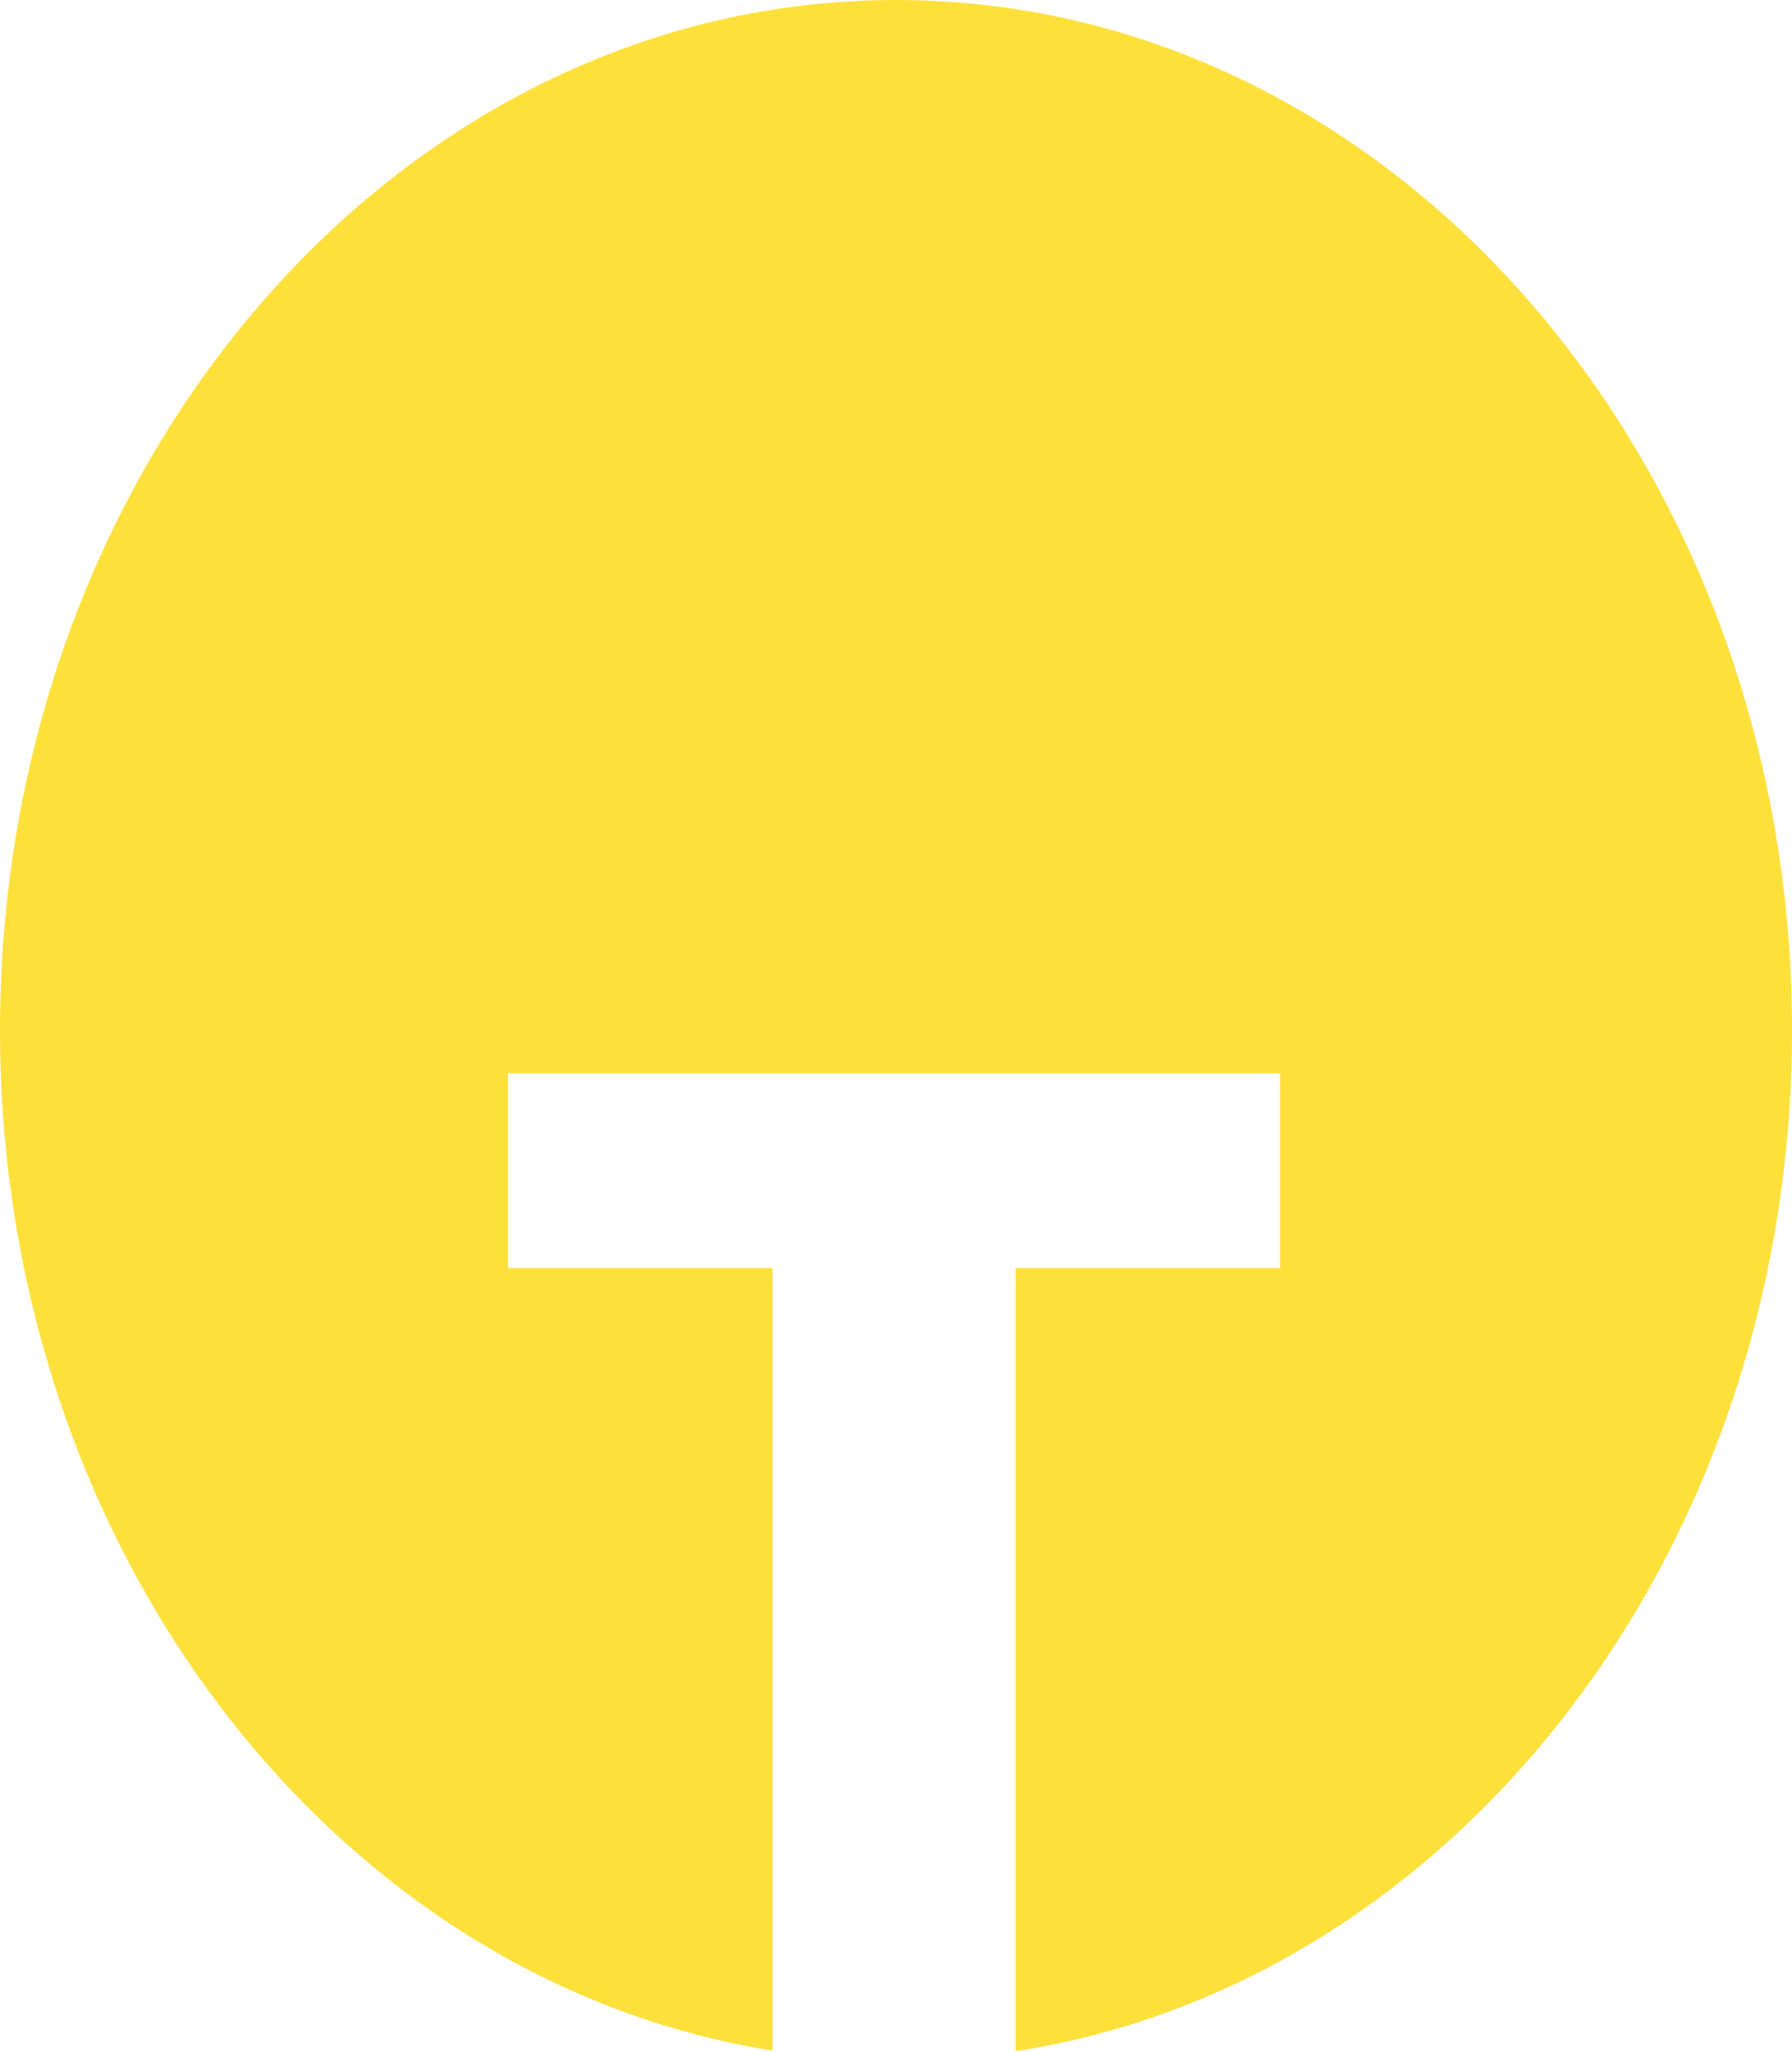
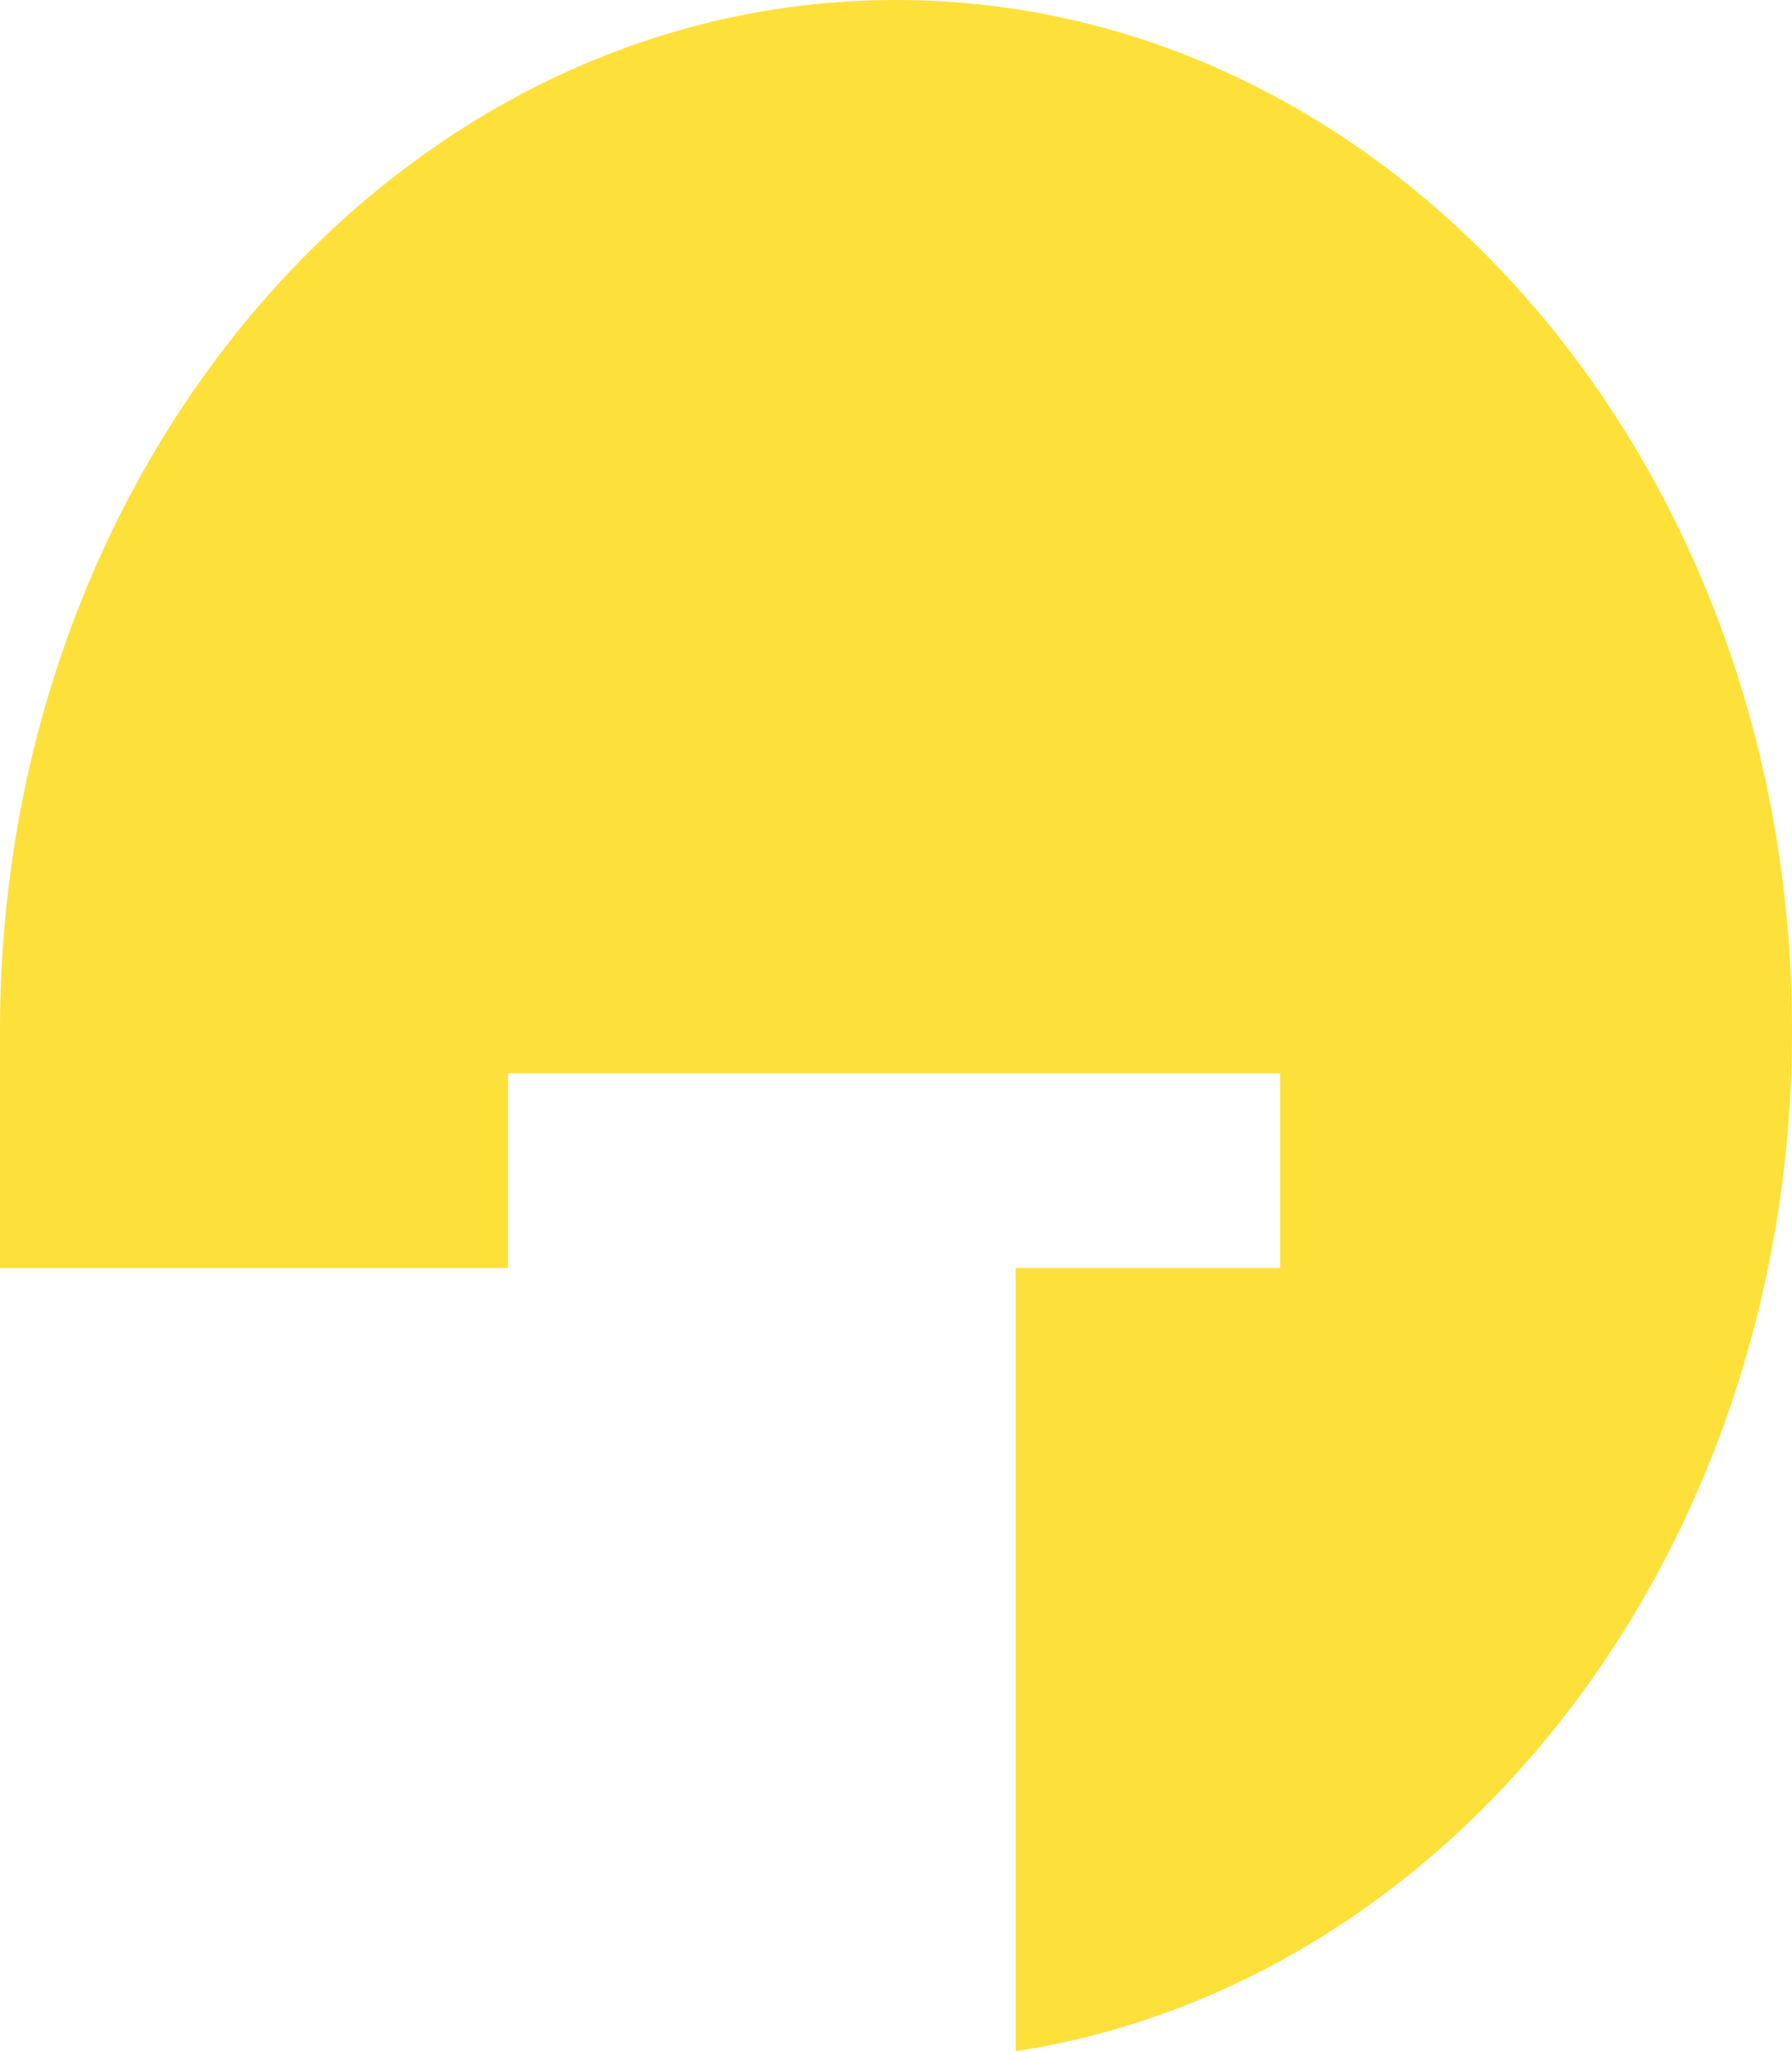
<svg xmlns="http://www.w3.org/2000/svg" width="242" height="277" viewBox="0 0 242 277" fill="none">
-   <path fill-rule="evenodd" clip-rule="evenodd" d="M137.152 276.931C196.342 267.856 242 209.597 242 139.08C242 62.268 187.826 0 121 0C54.173 0 0 62.268 0 139.08C0 209.387 45.387 267.509 104.32 276.849V171.198H68.608V144.894H172.864V171.198H137.152V276.931Z" fill="#FEE03B" />
+   <path fill-rule="evenodd" clip-rule="evenodd" d="M137.152 276.931C196.342 267.856 242 209.597 242 139.08C242 62.268 187.826 0 121 0C54.173 0 0 62.268 0 139.08V171.198H68.608V144.894H172.864V171.198H137.152V276.931Z" fill="#FEE03B" />
</svg>